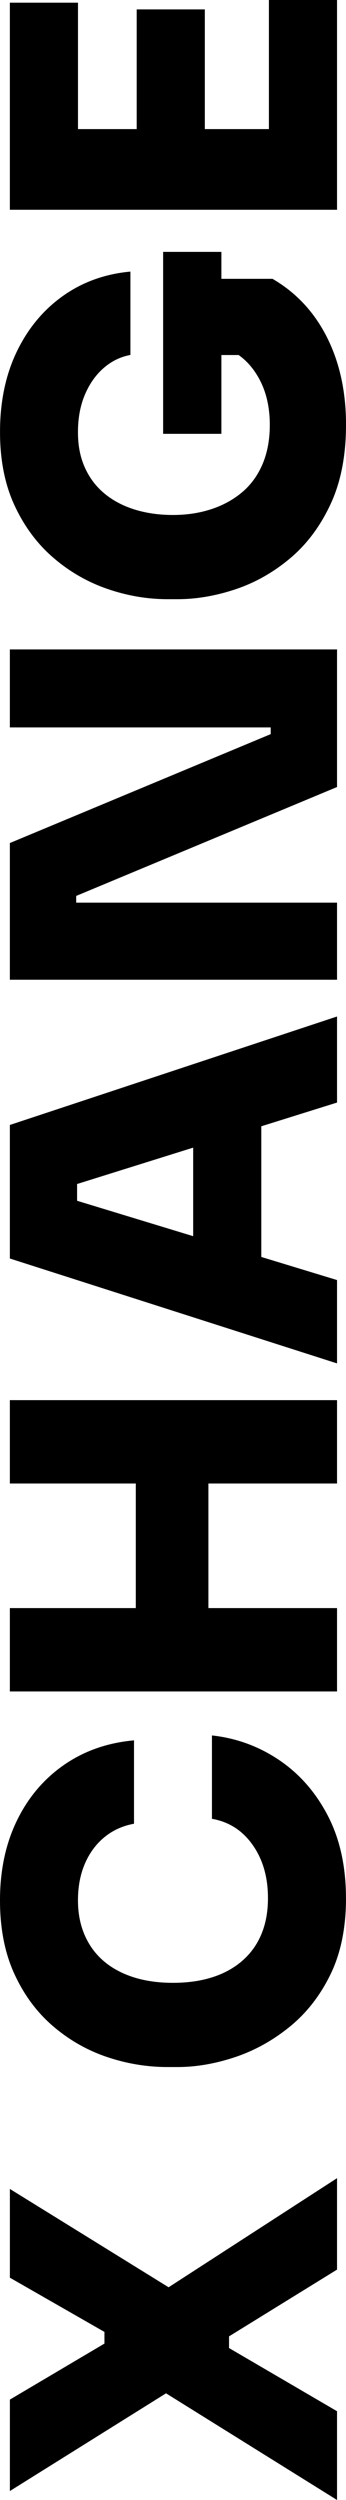
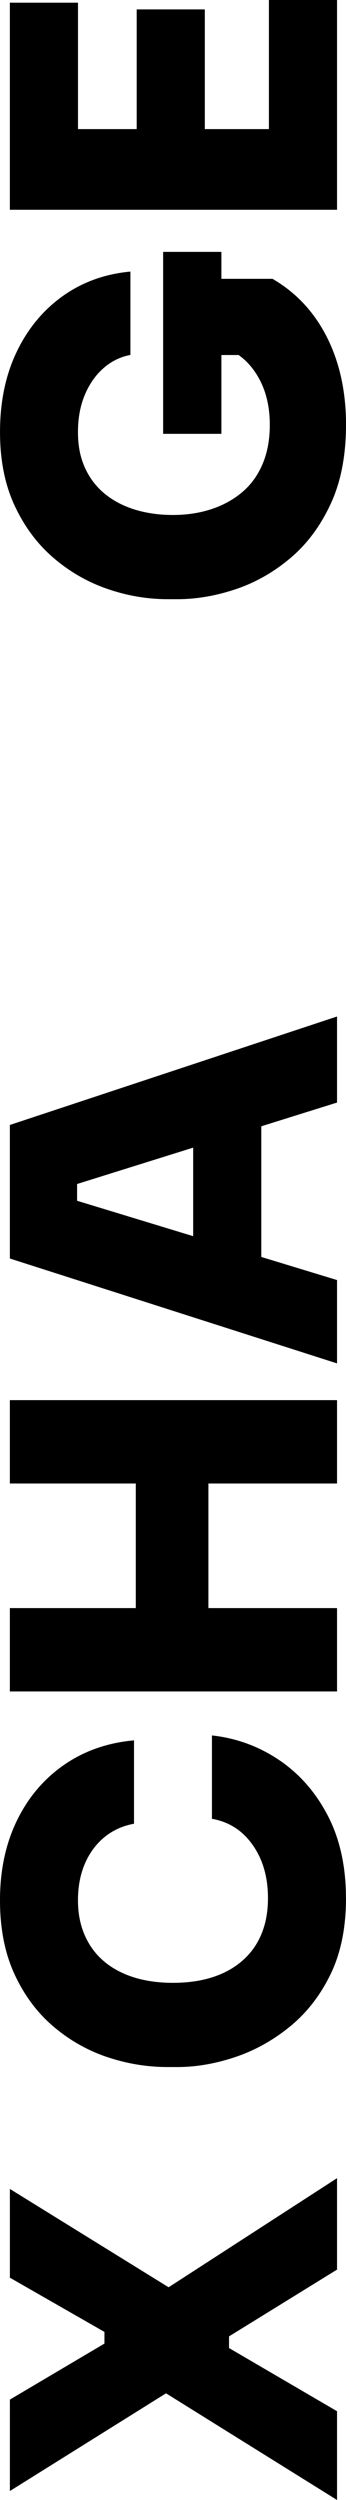
<svg xmlns="http://www.w3.org/2000/svg" id="Ebene_5_Kopie" data-name="Ebene 5 Kopie" viewBox="0 0 142.81 1031.83">
  <path d="M139.11,1031.83l-71.77-44.77,2.96-.37-66.22,41.44v-37.74l39.03-23.12v-4.81l-39.03-22.38v-36.63l66.59,41.25-2.96,.55,71.4-46.25v37.74l-44.58,27.56v4.81l44.58,26.08v36.63Z" />
  <path d="M142.81,783.4c0,12.21-2.13,22.69-6.38,31.45-4.25,8.76-9.87,15.97-16.83,21.64-6.97,5.67-14.52,9.87-22.66,12.58-8.14,2.71-16.03,4.07-23.68,4.07h-4.07c-8.51,0-16.86-1.39-25.07-4.16-8.2-2.78-15.63-7.03-22.29-12.76-6.66-5.73-11.96-12.92-15.91-21.55-3.95-8.63-5.92-18.74-5.92-30.34,0-12.33,2.31-23.28,6.94-32.83,4.62-9.56,11.1-17.23,19.42-23.03,8.32-5.79,17.98-9.19,28.95-10.17v34.41c-4.69,.86-8.75,2.71-12.21,5.55-3.45,2.84-6.13,6.47-8.05,10.91-1.91,4.44-2.87,9.5-2.87,15.17,0,5.3,.92,10.08,2.77,14.34,1.85,4.26,4.47,7.83,7.86,10.73,3.39,2.9,7.49,5.12,12.3,6.66,4.81,1.54,10.24,2.31,16.28,2.31s11.47-.77,16.28-2.31c4.81-1.54,8.94-3.82,12.39-6.84,3.45-3.02,6.08-6.69,7.86-11.01,1.79-4.32,2.68-9.25,2.68-14.8,0-8.63-2.09-15.94-6.29-21.92-4.19-5.98-9.8-9.59-16.83-10.82v-34.41c10.11,1.11,19.36,4.5,27.75,10.17,8.39,5.67,15.08,13.32,20.07,22.94,4.99,9.62,7.49,20.97,7.49,34.04Z" />
  <path d="M139.11,612.29H4.07v-34.41H139.11v34.41Zm0,85.83H4.07v-34.41H139.11v34.41Zm-53.09-28.49h-29.97v-63.26h29.97v63.26Z" />
  <path d="M139.11,562.72L4.07,519.43v-55.12l135.04-44.77v35.52l-110.99,34.78,3.7-9.8v24.42l-3.7-9.99,110.99,33.85v34.41Zm-31.26-35.33l-28.12-10.36v-51.24l28.12-10.36v71.96Z" />
-   <path d="M139.11,404.37H4.07v-56.42l107.66-44.95v-6.47l3.33,3.7H4.07v-32.19H139.11v56.79l-107.66,44.95v6.47l-3.33-3.7h110.99v31.82Z" />
  <path d="M142.81,175.36c0,12.7-2.13,23.62-6.38,32.74-4.25,9.13-9.83,16.59-16.74,22.38-6.91,5.8-14.43,10.05-22.57,12.76-8.14,2.71-16.09,4.07-23.86,4.07h-4.07c-8.39,0-16.68-1.42-24.88-4.25-8.2-2.83-15.63-7.12-22.29-12.86-6.66-5.73-11.99-12.92-16-21.55-4.01-8.63-6.01-18.74-6.01-30.34,0-12.46,2.28-23.46,6.84-33.02,4.56-9.56,10.89-17.23,18.96-23.03,8.08-5.79,17.42-9.19,28.02-10.17v34.41c-4.07,.74-7.74,2.53-11.01,5.36-3.27,2.84-5.86,6.51-7.77,11.01-1.91,4.5-2.87,9.65-2.87,15.45s.96,10.45,2.87,14.71c1.91,4.25,4.62,7.83,8.14,10.73,3.52,2.9,7.68,5.09,12.49,6.57,4.81,1.48,10.05,2.22,15.72,2.22s10.95-.8,15.82-2.4c4.87-1.6,9.13-3.95,12.76-7.03,3.64-3.08,6.45-6.97,8.42-11.65,1.97-4.69,2.96-10.05,2.96-16.09,0-7.65-1.6-14.24-4.81-19.79-3.21-5.55-7.46-9.43-12.76-11.65l20.35,2.59h-29.41v-31.45h27.75c9.74,5.67,17.24,13.72,22.48,24.14,5.24,10.42,7.86,22.48,7.86,36.16Zm-51.43,3.7h-24.05V103.96h24.05v75.1Z" />
-   <path d="M32.19,56.98H4.07V1.11h28.12V56.98Zm106.92,29.6H4.07V53.28H139.11v33.3Zm-54.57-29.6h-28.12V3.88h28.12V56.98Zm54.57,0h-28.12V0h28.12V56.98Z" />
+   <path d="M32.19,56.98H4.07V1.11h28.12V56.98Zm106.92,29.6H4.07V53.28H139.11v33.3m-54.57-29.6h-28.12V3.88h28.12V56.98Zm54.57,0h-28.12V0h28.12V56.98Z" />
</svg>